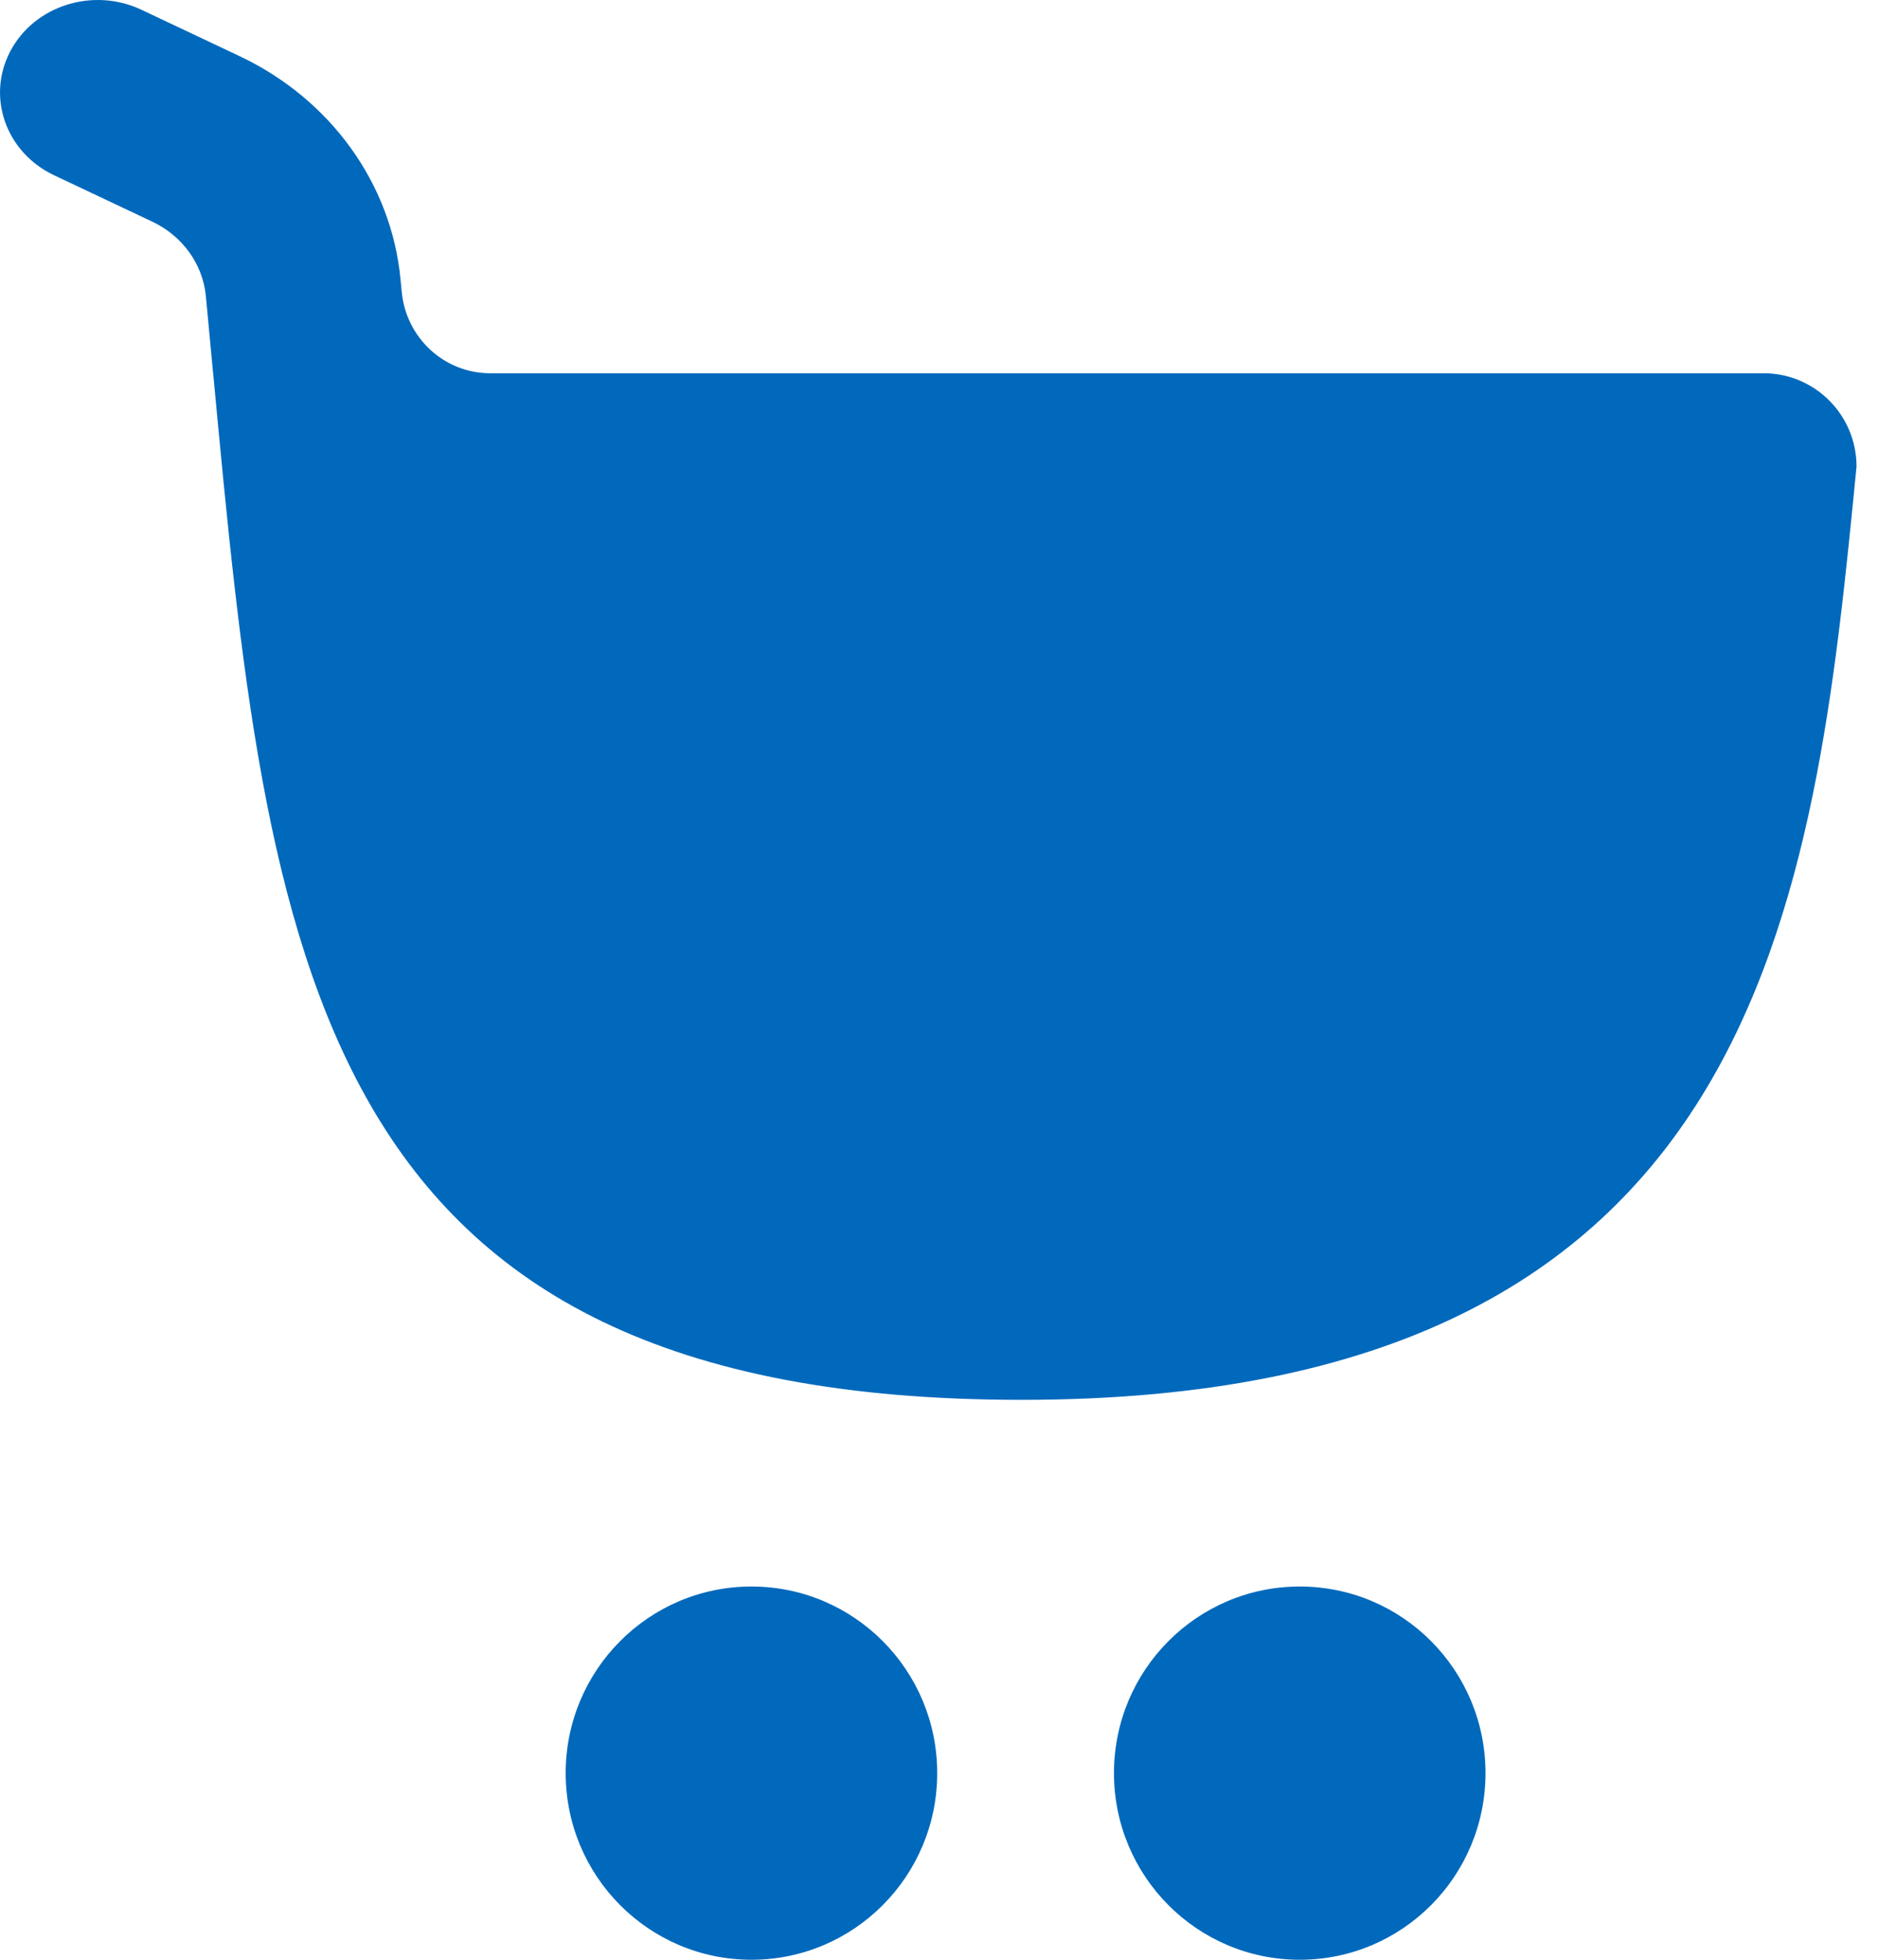
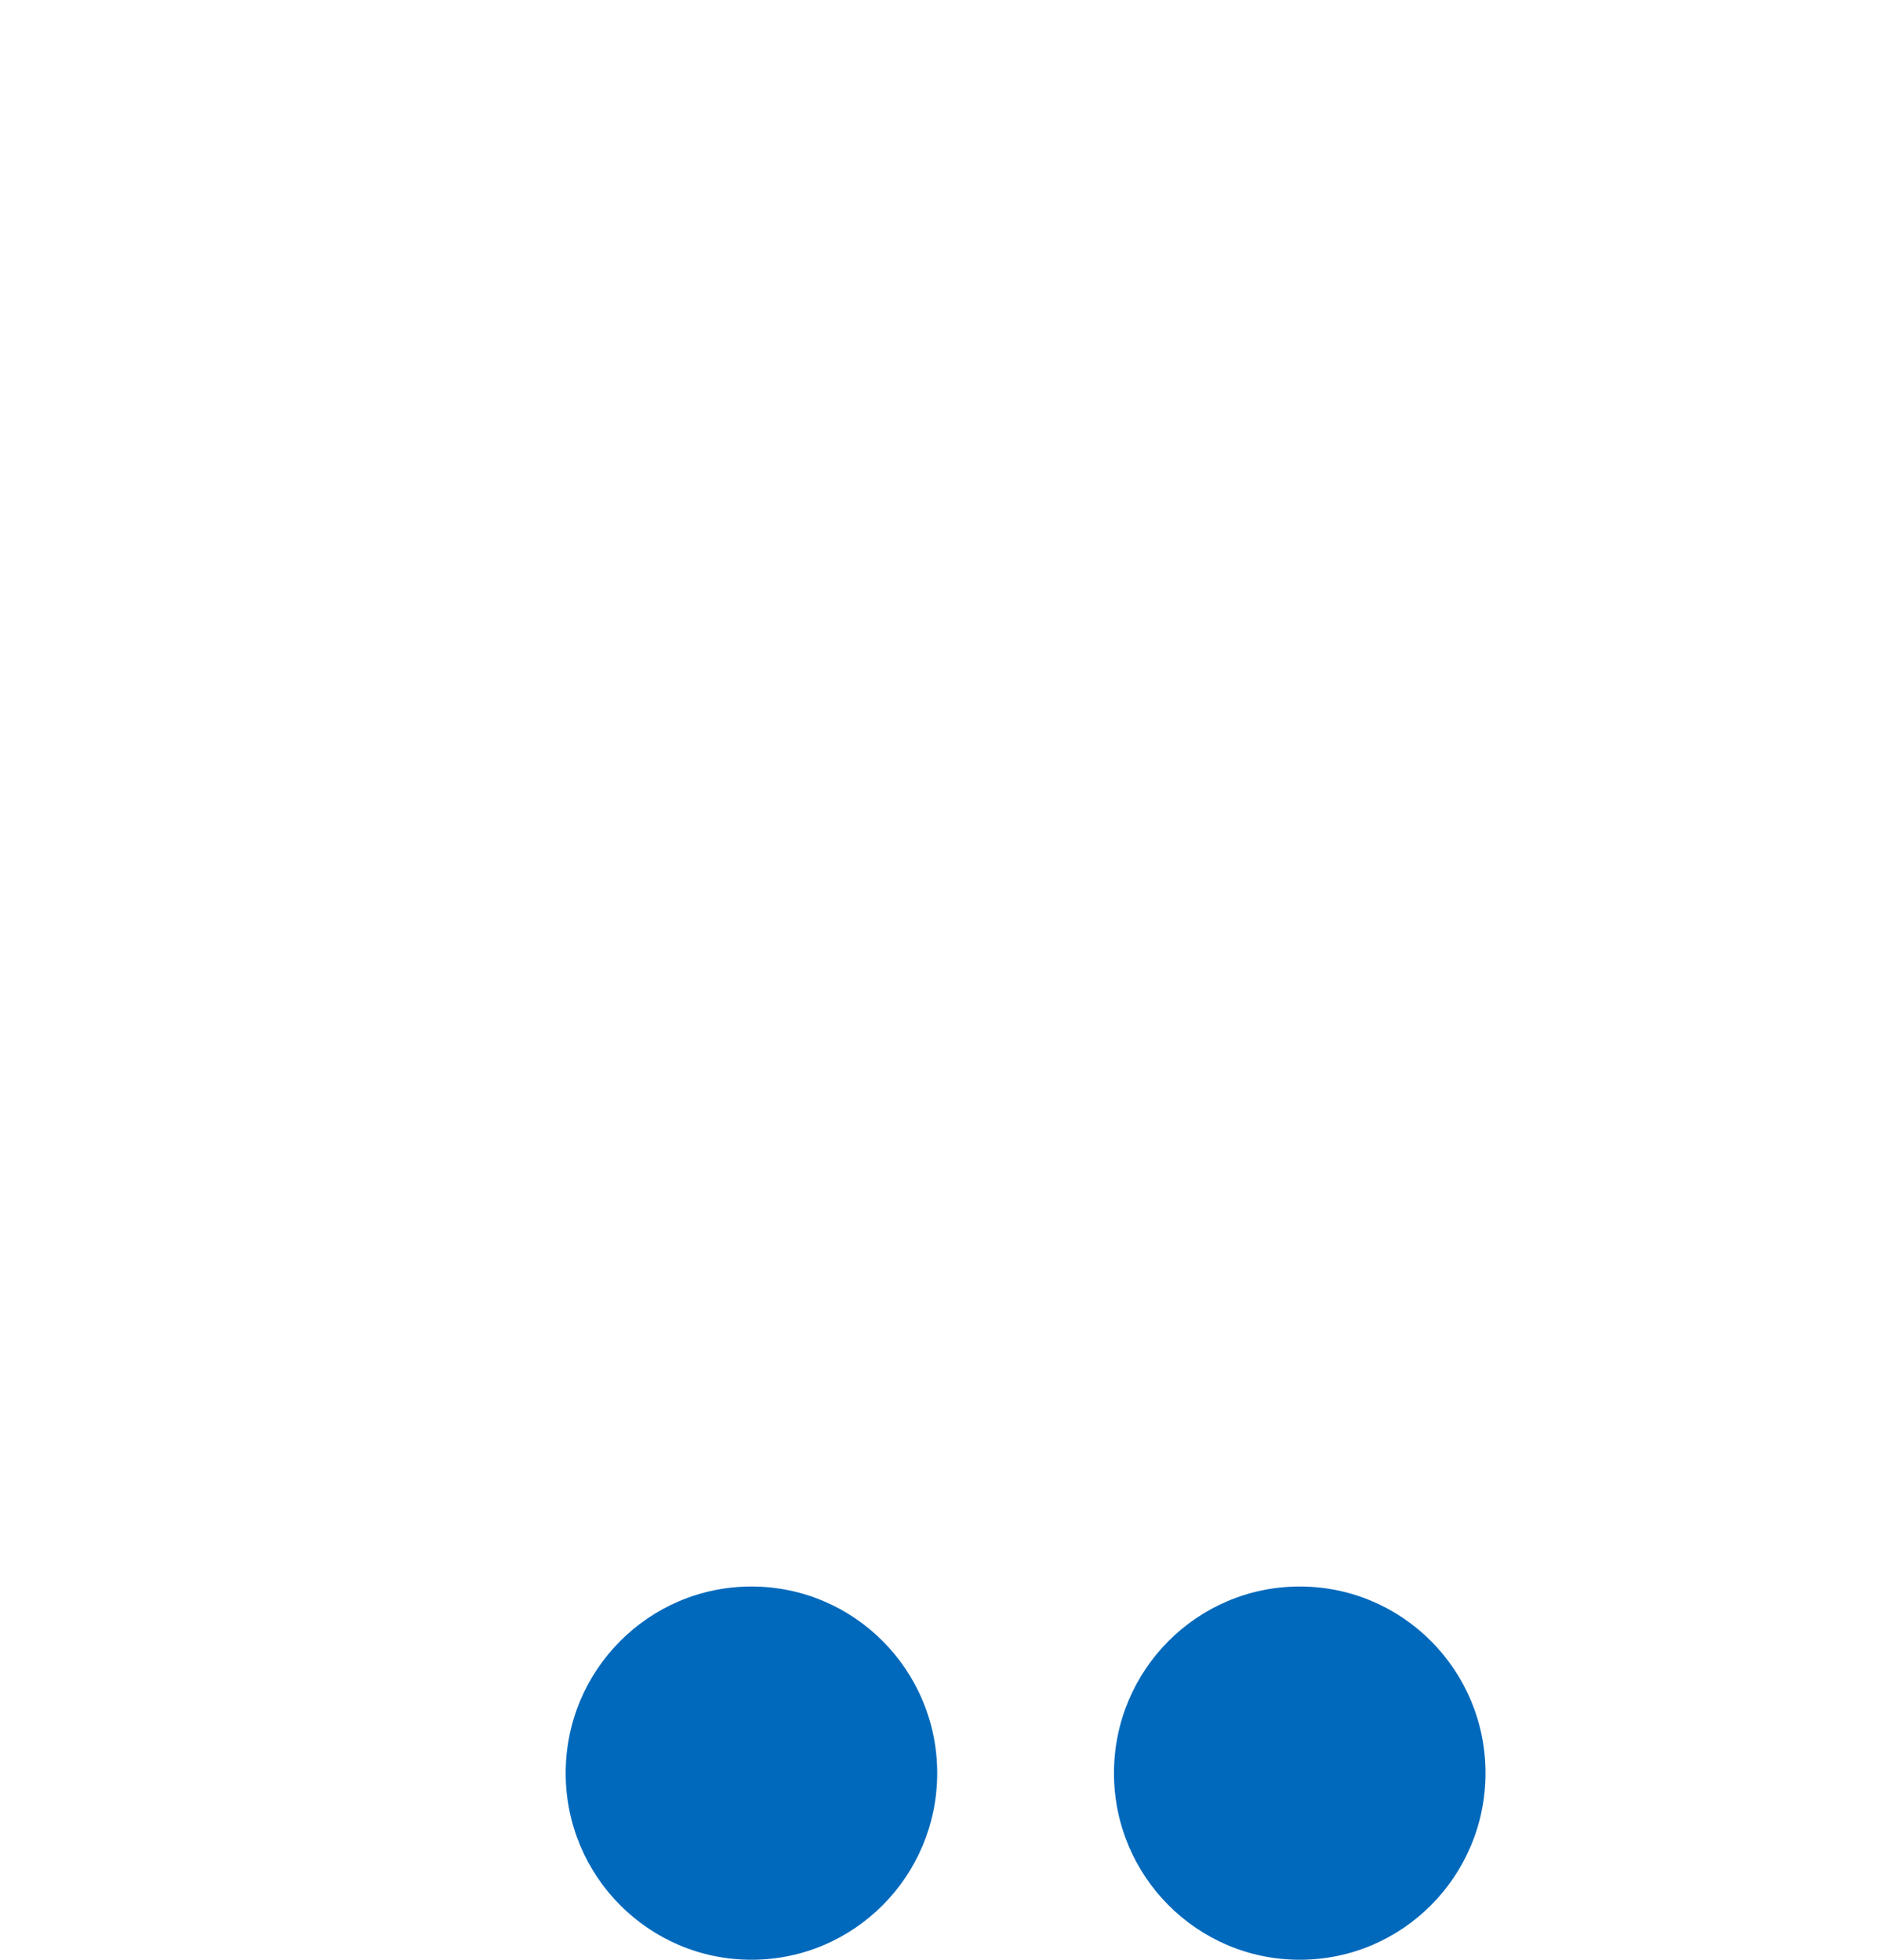
<svg xmlns="http://www.w3.org/2000/svg" width="23" height="24" viewBox="0 0 23 24" fill="none">
-   <path d="M1.733 0.12C1.142 -0.16 0.422 0.067 0.127 0.626C-0.169 1.186 0.071 1.866 0.662 2.146L1.864 2.714C2.235 2.889 2.483 3.234 2.521 3.624C2.55 3.929 2.578 4.231 2.606 4.53L2.61 4.565C3.282 11.732 3.79 17.143 12.512 17.143C21.612 17.143 22.215 11.034 22.737 5.714C22.737 5.083 22.228 4.571 21.599 4.571H6.003C5.441 4.571 4.973 4.138 4.92 3.573C4.915 3.522 4.91 3.471 4.905 3.419C4.793 2.247 4.047 1.214 2.935 0.688L1.733 0.12Z" fill="#0069BC" />
  <path d="M9.203 24C10.459 24 11.478 22.977 11.478 21.714C11.478 20.452 10.459 19.429 9.203 19.429C7.947 19.429 6.928 20.452 6.928 21.714C6.928 22.977 7.947 24 9.203 24Z" fill="#0069BC" />
  <path d="M18.193 21.714C18.193 22.977 17.175 24 15.918 24C14.662 24 13.643 22.977 13.643 21.714C13.643 20.452 14.662 19.429 15.918 19.429C17.175 19.429 18.193 20.452 18.193 21.714Z" fill="#0069BC" />
</svg>